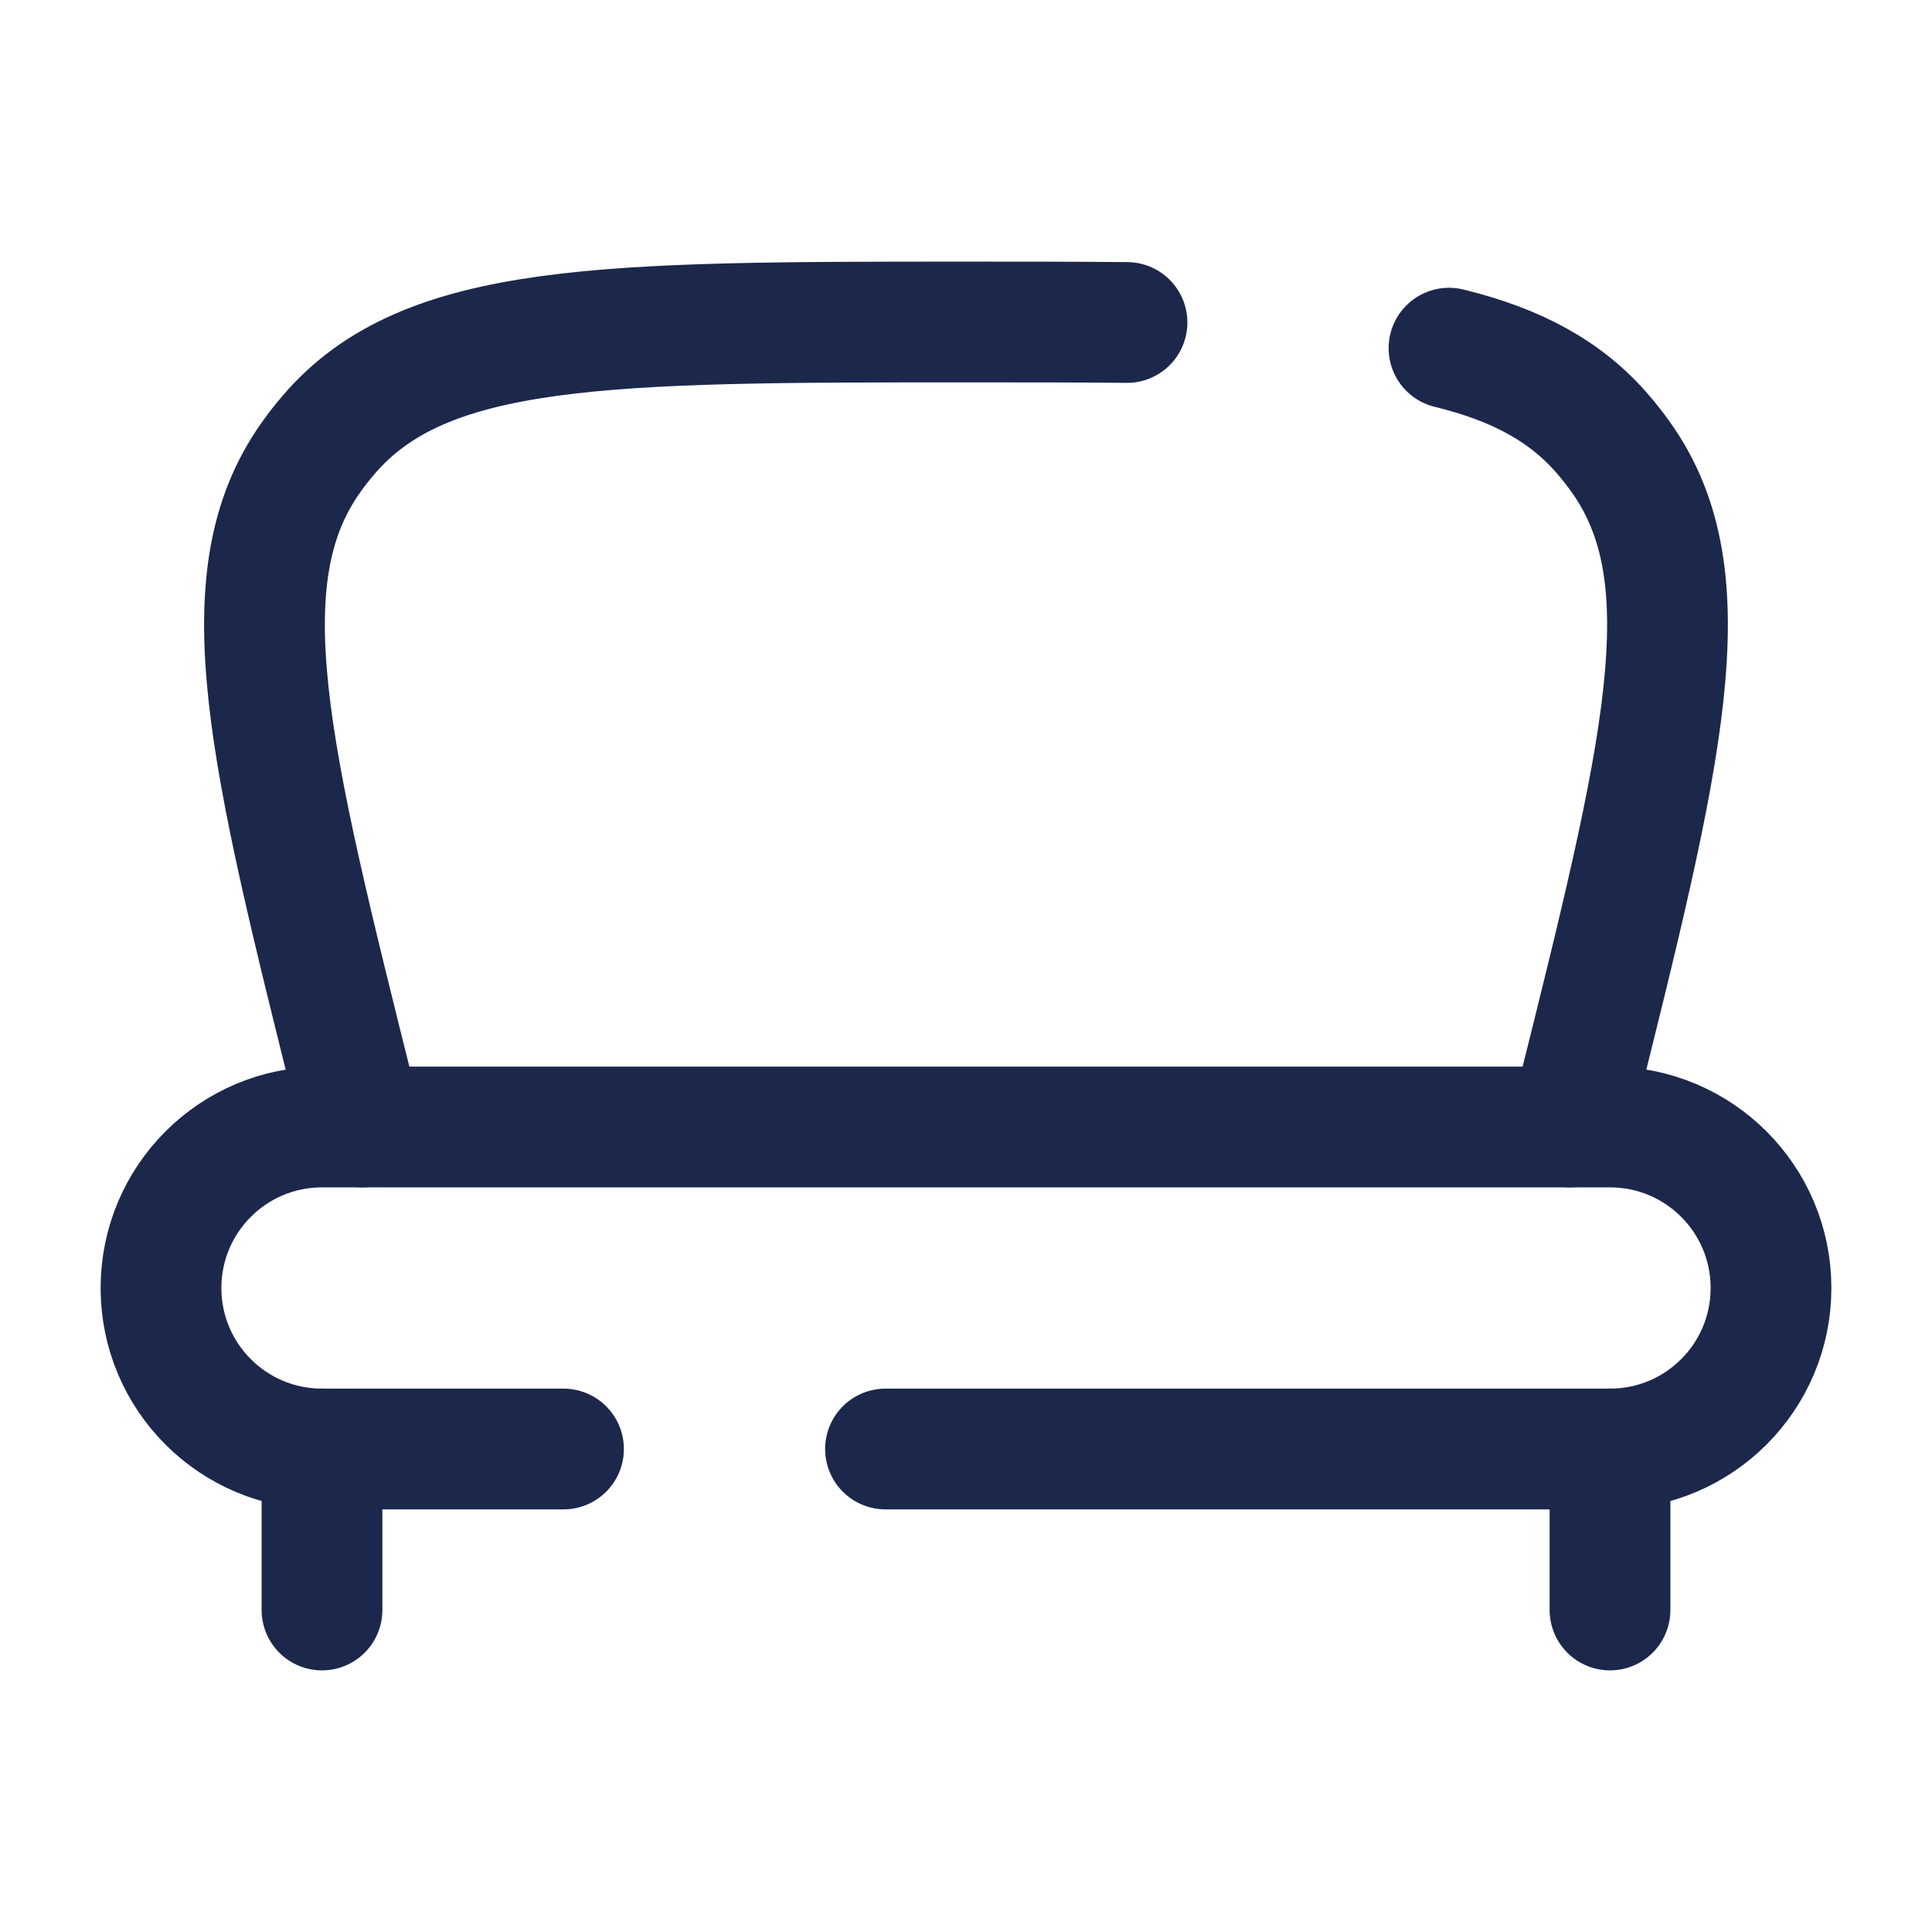
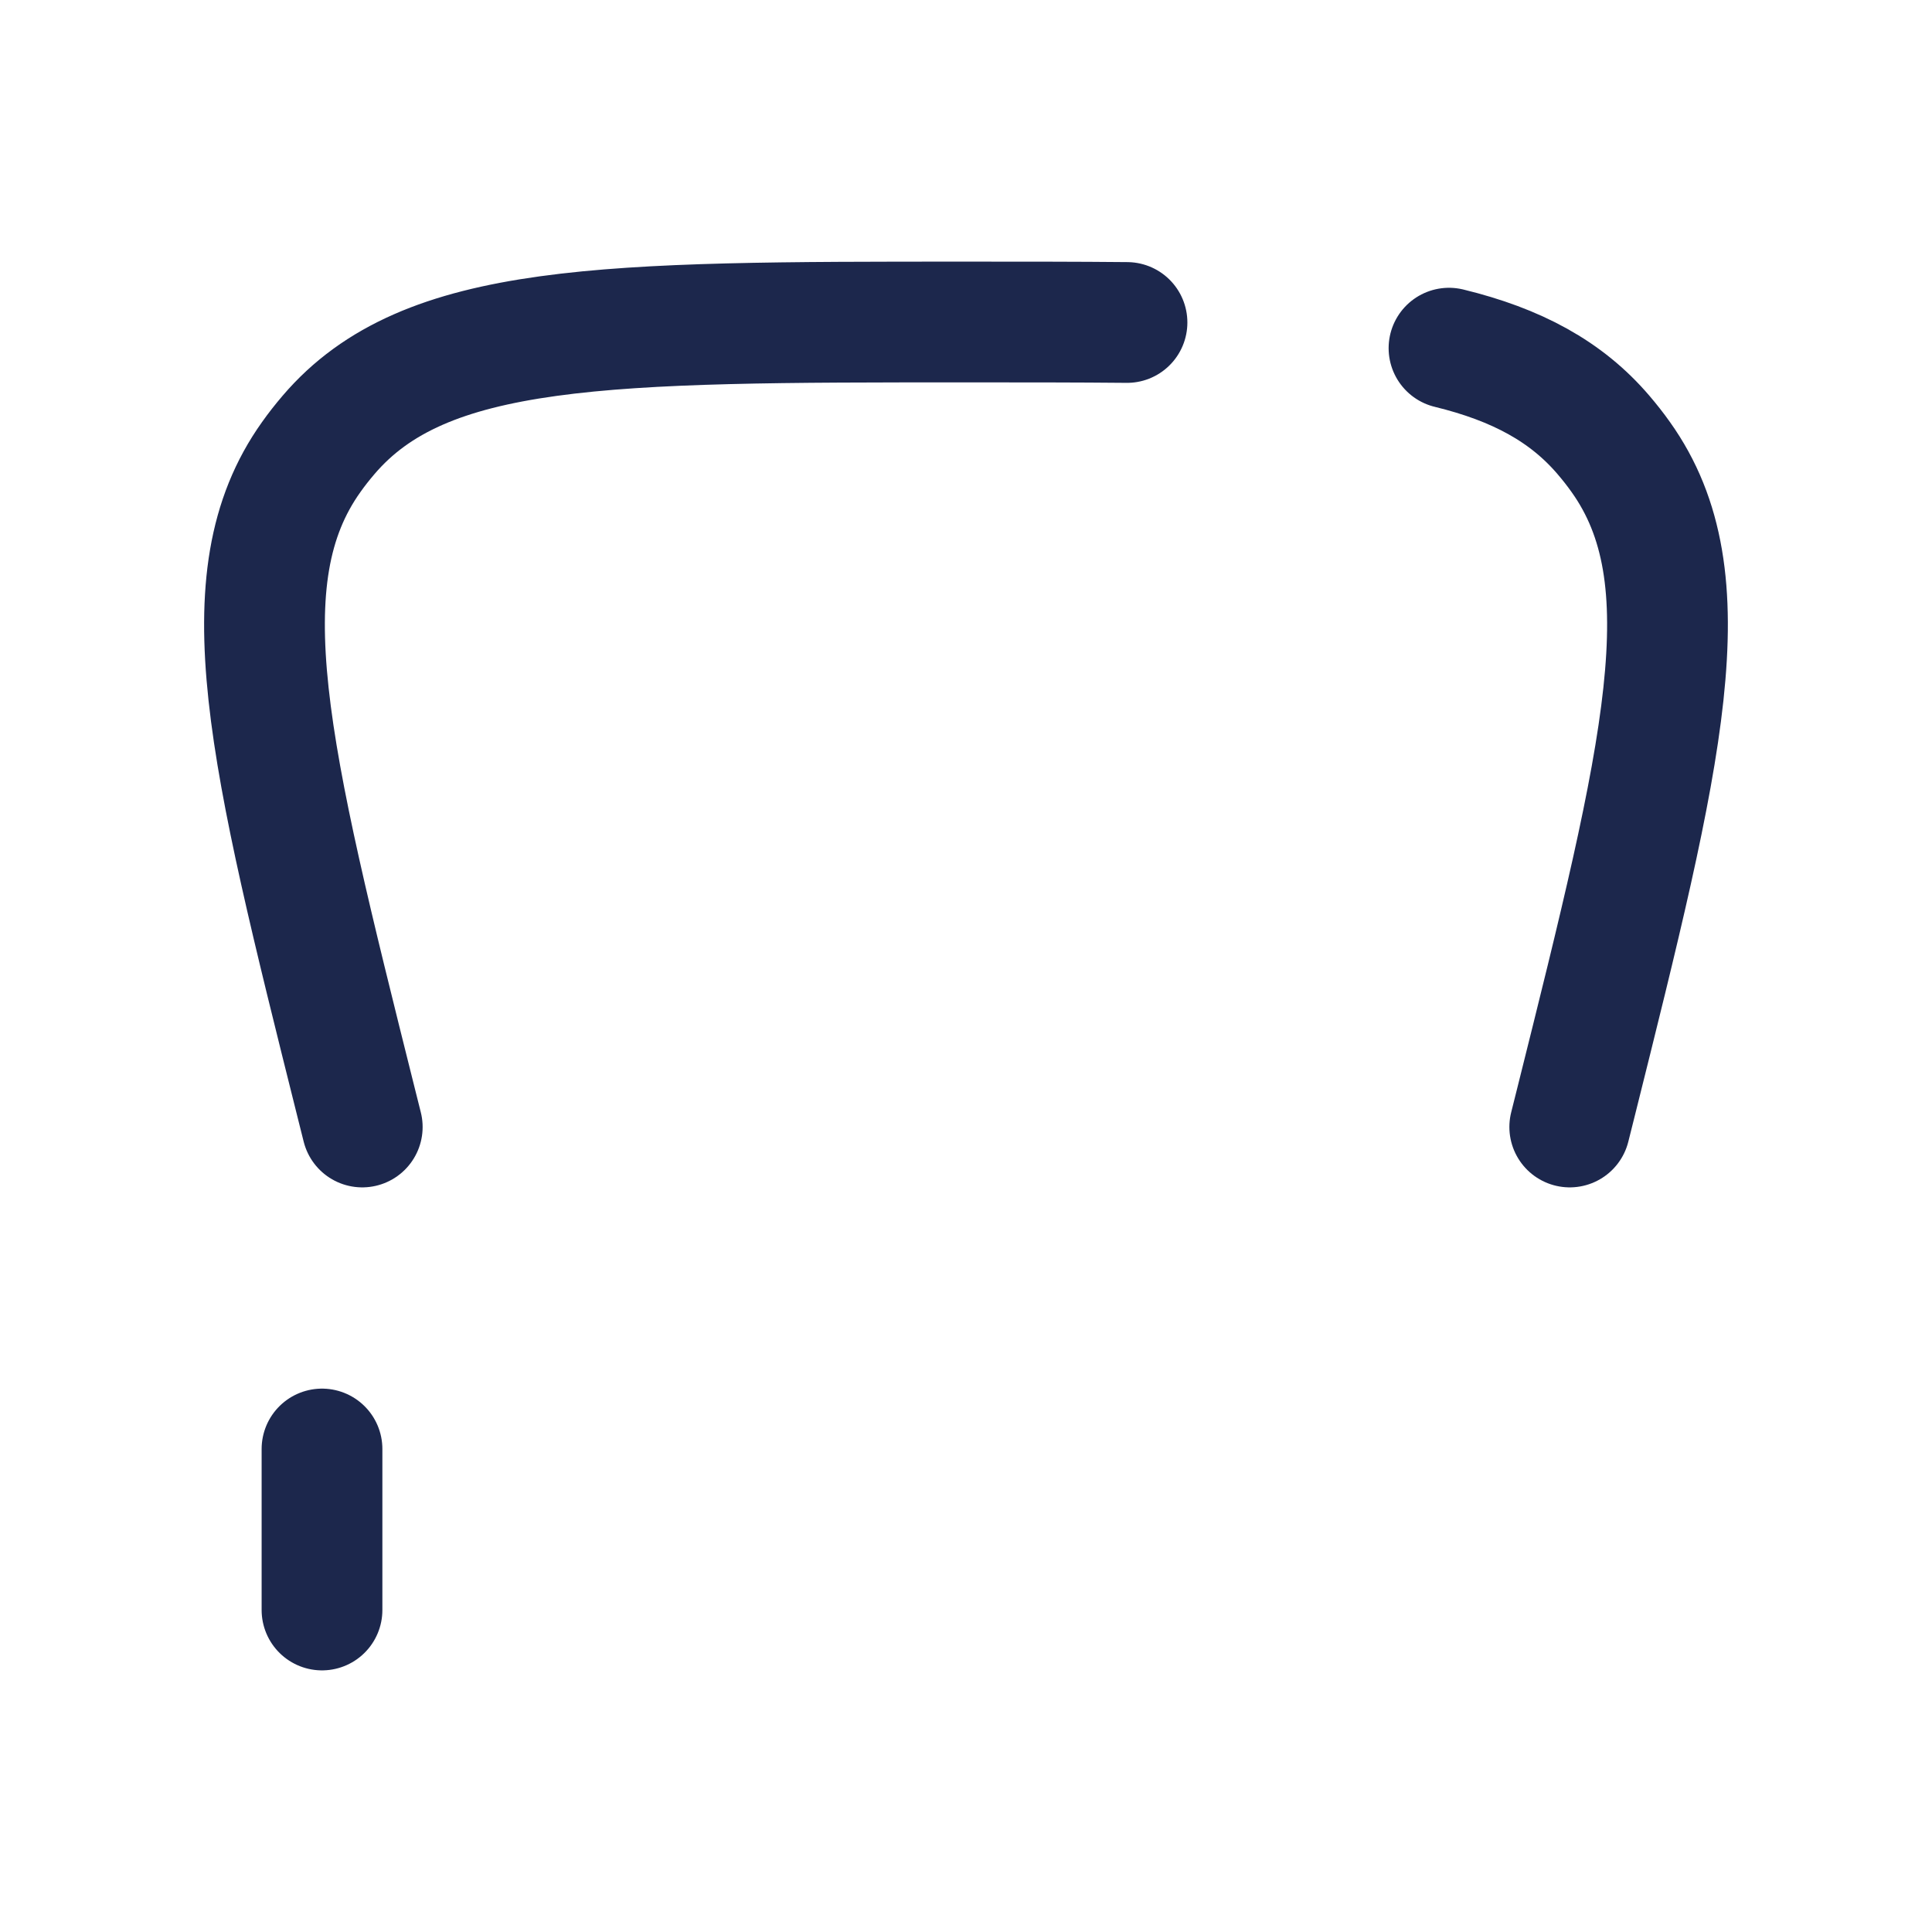
<svg xmlns="http://www.w3.org/2000/svg" width="800px" height="800px" viewBox="0 0 24 24" fill="none">
-   <path d="M11 18H20C21.105 18 22 17.105 22 16C22 14.895 21.105 14 20 14H4C2.895 14 2 14.895 2 16C2 17.105 2.895 18 4 18H7" stroke="#1C274C" stroke-width="1.5" stroke-linecap="round" />
  <path d="M4.5 14L4.425 13.701C3.338 9.354 2.795 7.18 3.866 5.678C3.933 5.583 4.005 5.492 4.081 5.403C5.278 4 7.519 4 12 4C12.723 4 13.388 4 14 4.006M19.5 14L19.575 13.701C20.661 9.354 21.205 7.18 20.134 5.678C20.067 5.583 19.995 5.492 19.919 5.403C19.457 4.862 18.841 4.53 18 4.325" stroke="#1C274C" stroke-width="1.5" stroke-linecap="round" />
-   <path d="M20 20V18M4 20V18" stroke="#1C274C" stroke-width="1.5" stroke-linecap="round" />
+   <path d="M20 20M4 20V18" stroke="#1C274C" stroke-width="1.5" stroke-linecap="round" />
</svg>